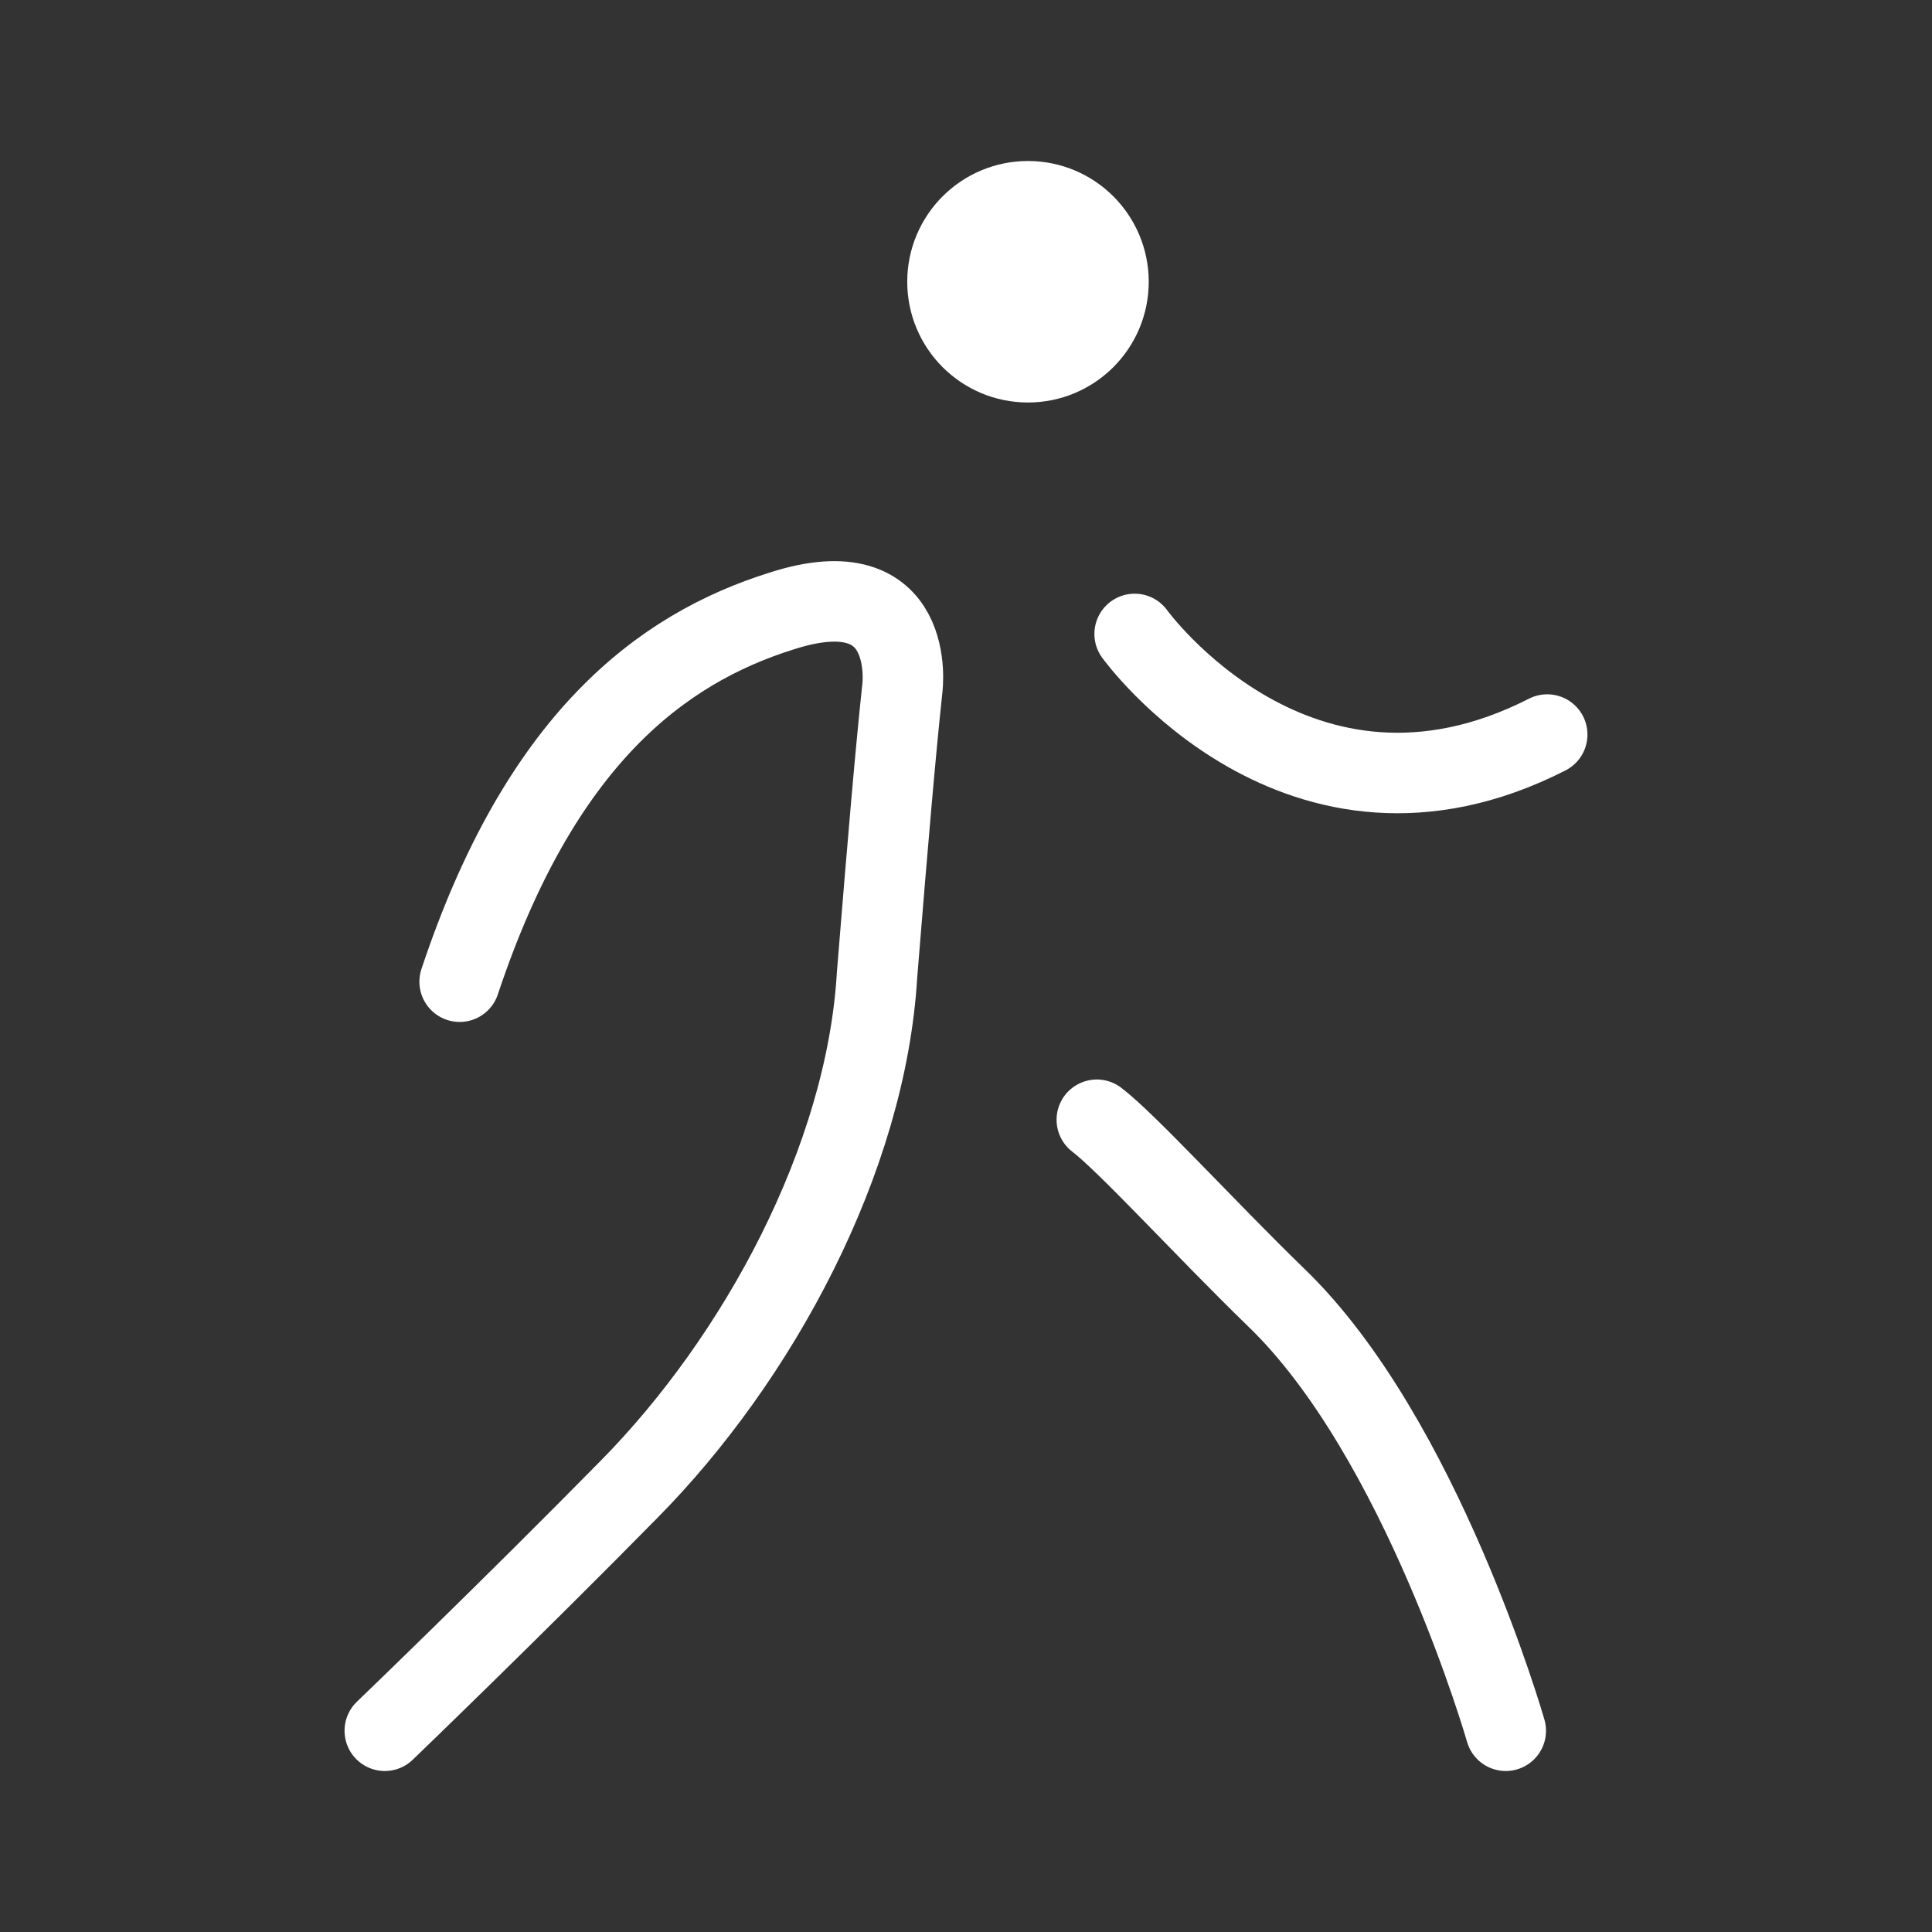
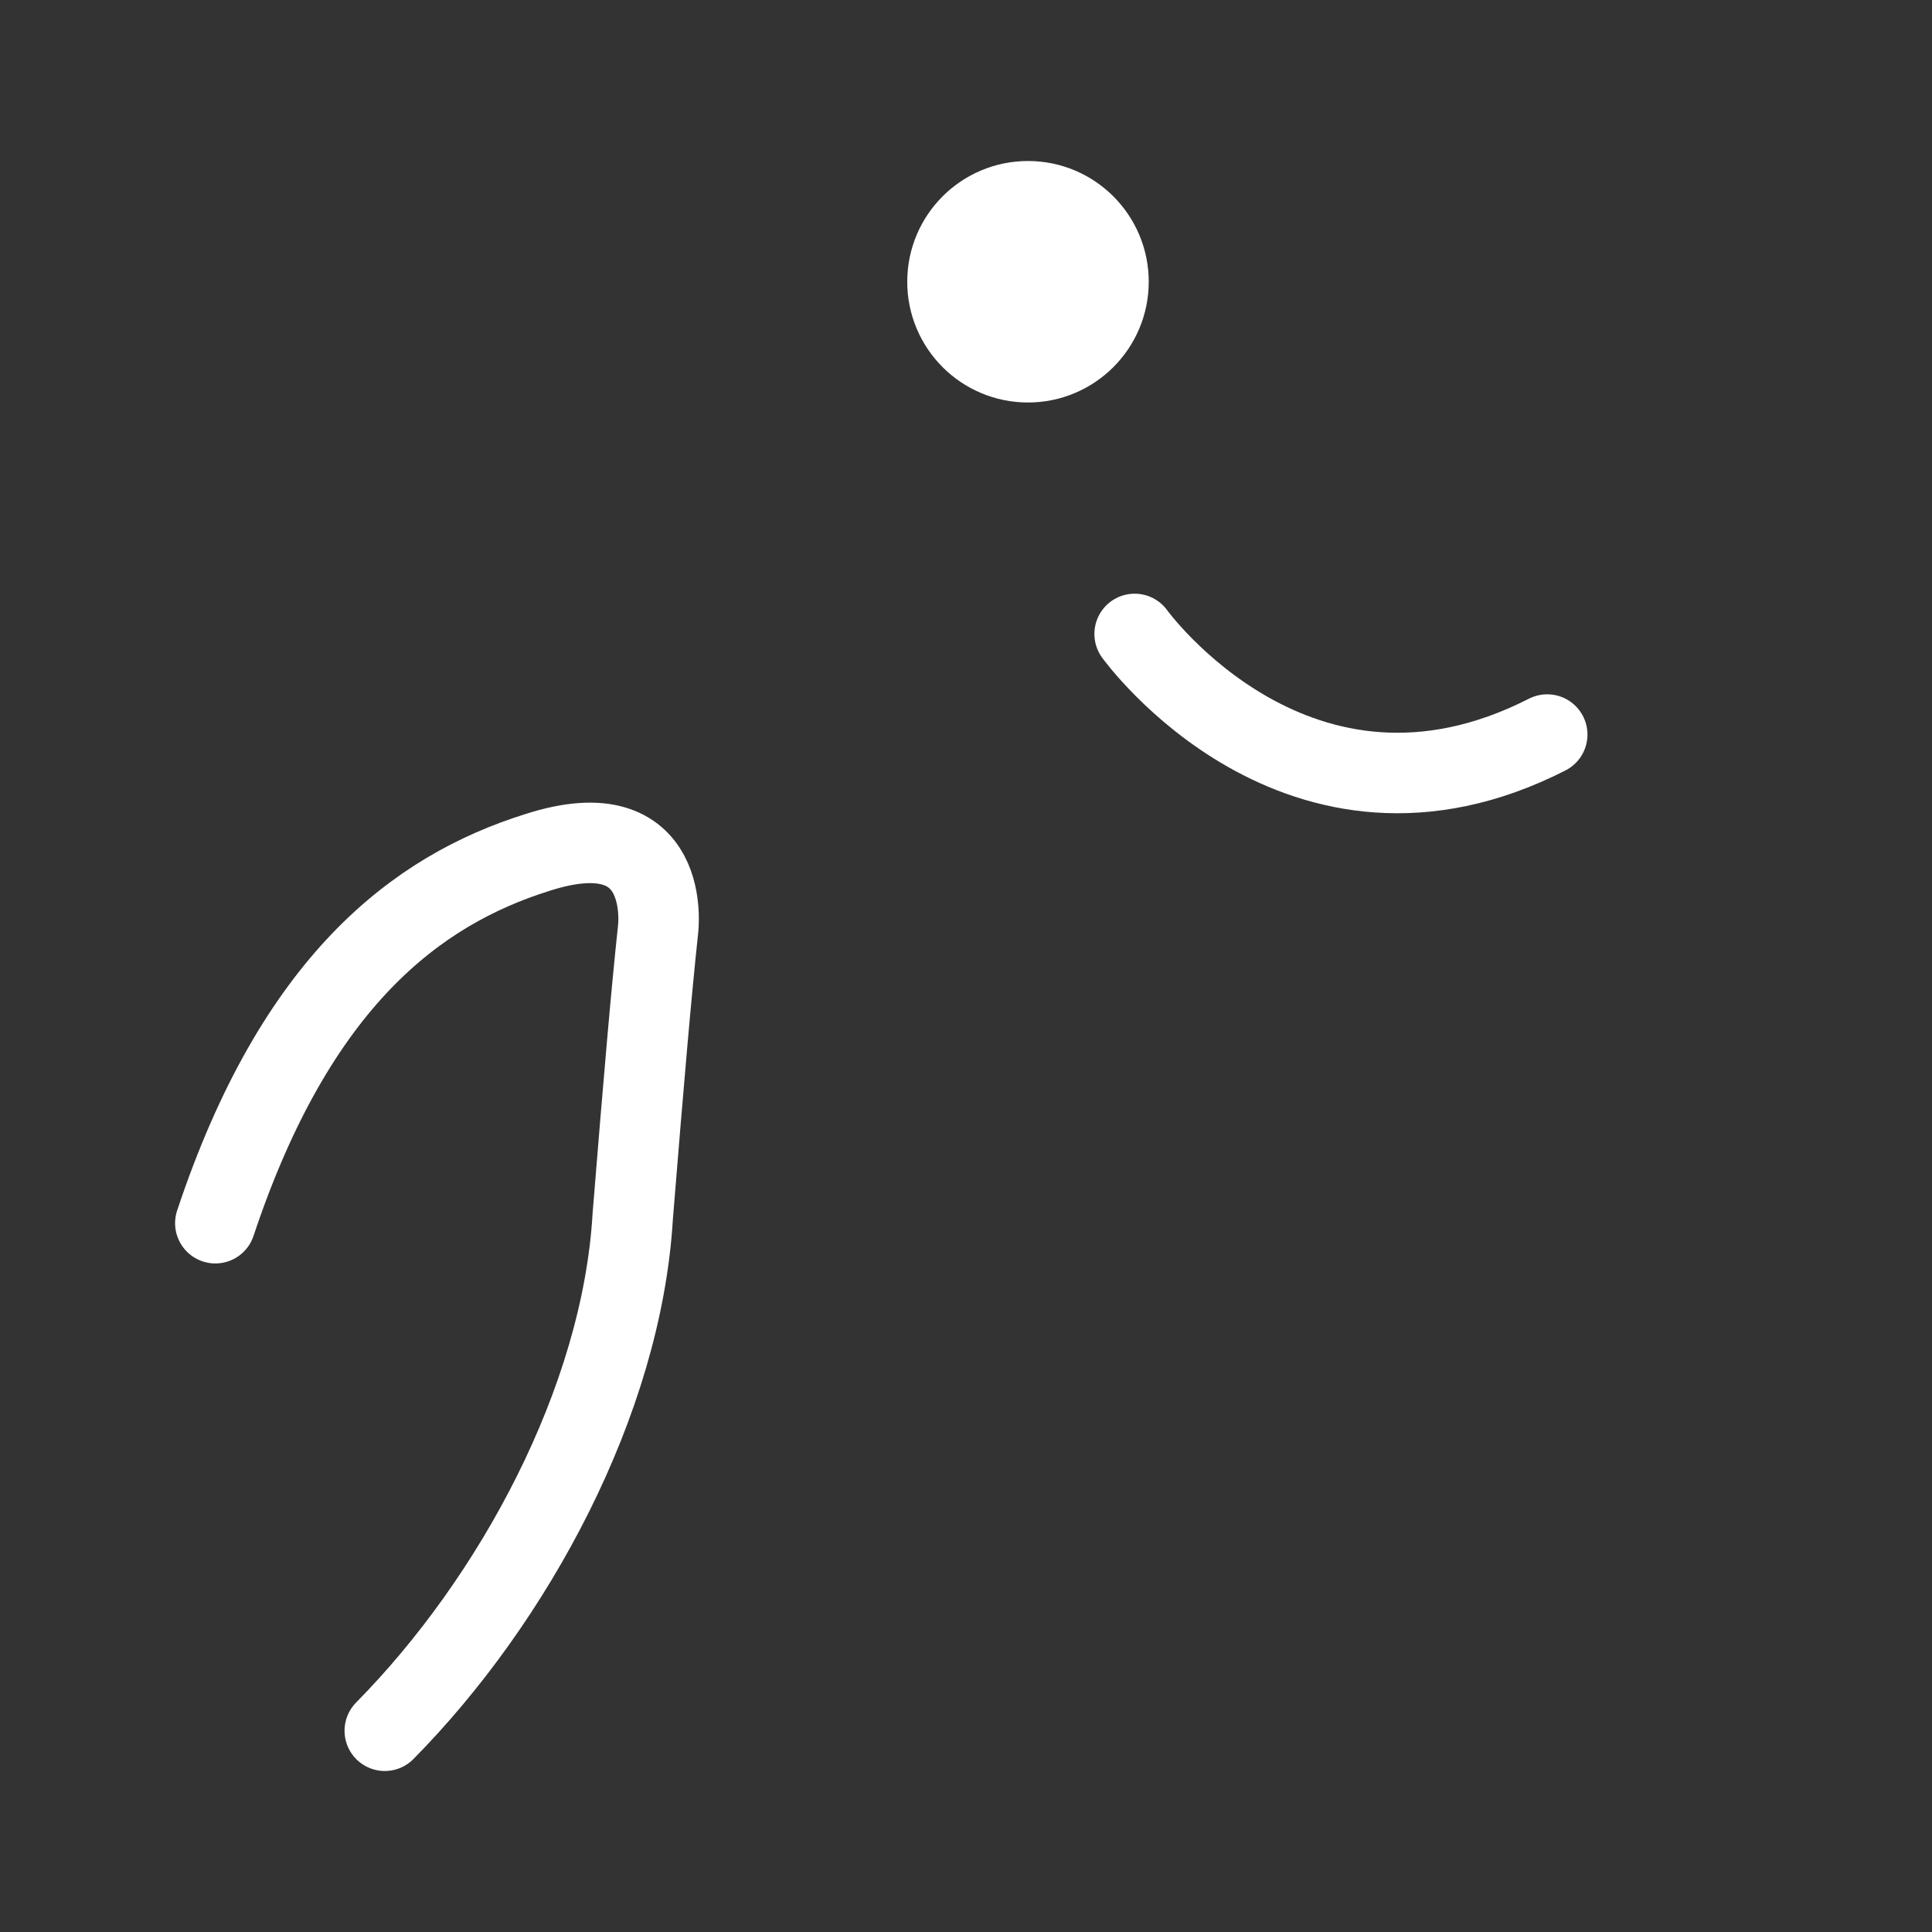
<svg xmlns="http://www.w3.org/2000/svg" viewBox="0 0 48 48">
  <rect x="0" y="0" width="48" height="48" fill="#333333" stroke="none" />
  <defs>
    <style>
      .cls-1, .cls-3 {
        fill: #fff;
      }

      .cls-1, .cls-2, .cls-3 {
        stroke: #fff;
      }

      .cls-1 {
        stroke-miterlimit: 10;
        opacity: 0;
      }

      .cls-2 {
        fill: none;
      }

      .cls-2, .cls-3 {
        stroke-linecap: round;
        stroke-linejoin: round;
        stroke-width: 2px;
      }
    </style>
  </defs>
  <title>activity_walk</title>
  <g id="Box">
-     <rect class="cls-1" x="3" y="3" width="42" height="42" />
-   </g>
+     </g>
  <g id="Icon">
    <g id="New_Symbol_4" data-name="New Symbol 4">
      <g id="New_Symbol_12" data-name="New Symbol 12">
-         <path class="cls-2" d="M9.56,43s3.12-3,6.07-6c3.2-3.24,5.89-8.19,6.16-12.78.28-3.46.46-5.54.63-7.13,0,0,.38-3-3-1.91-3,.94-6,3.2-8,9.21" />
-         <path class="cls-2" d="M37.41,43s-2.09-7.29-5.71-10.77c-1.76-1.71-3.69-3.83-4.45-4.41" />
+         <path class="cls-2" d="M9.56,43c3.2-3.24,5.89-8.19,6.16-12.78.28-3.46.46-5.54.63-7.13,0,0,.38-3-3-1.91-3,.94-6,3.2-8,9.21" />
        <path class="cls-2" d="M38.44,18.25c-6.18,3.15-10.25-2.5-10.25-2.5" />
        <circle class="cls-3" cx="25.54" cy="7" r="2" />
      </g>
    </g>
  </g>
</svg>